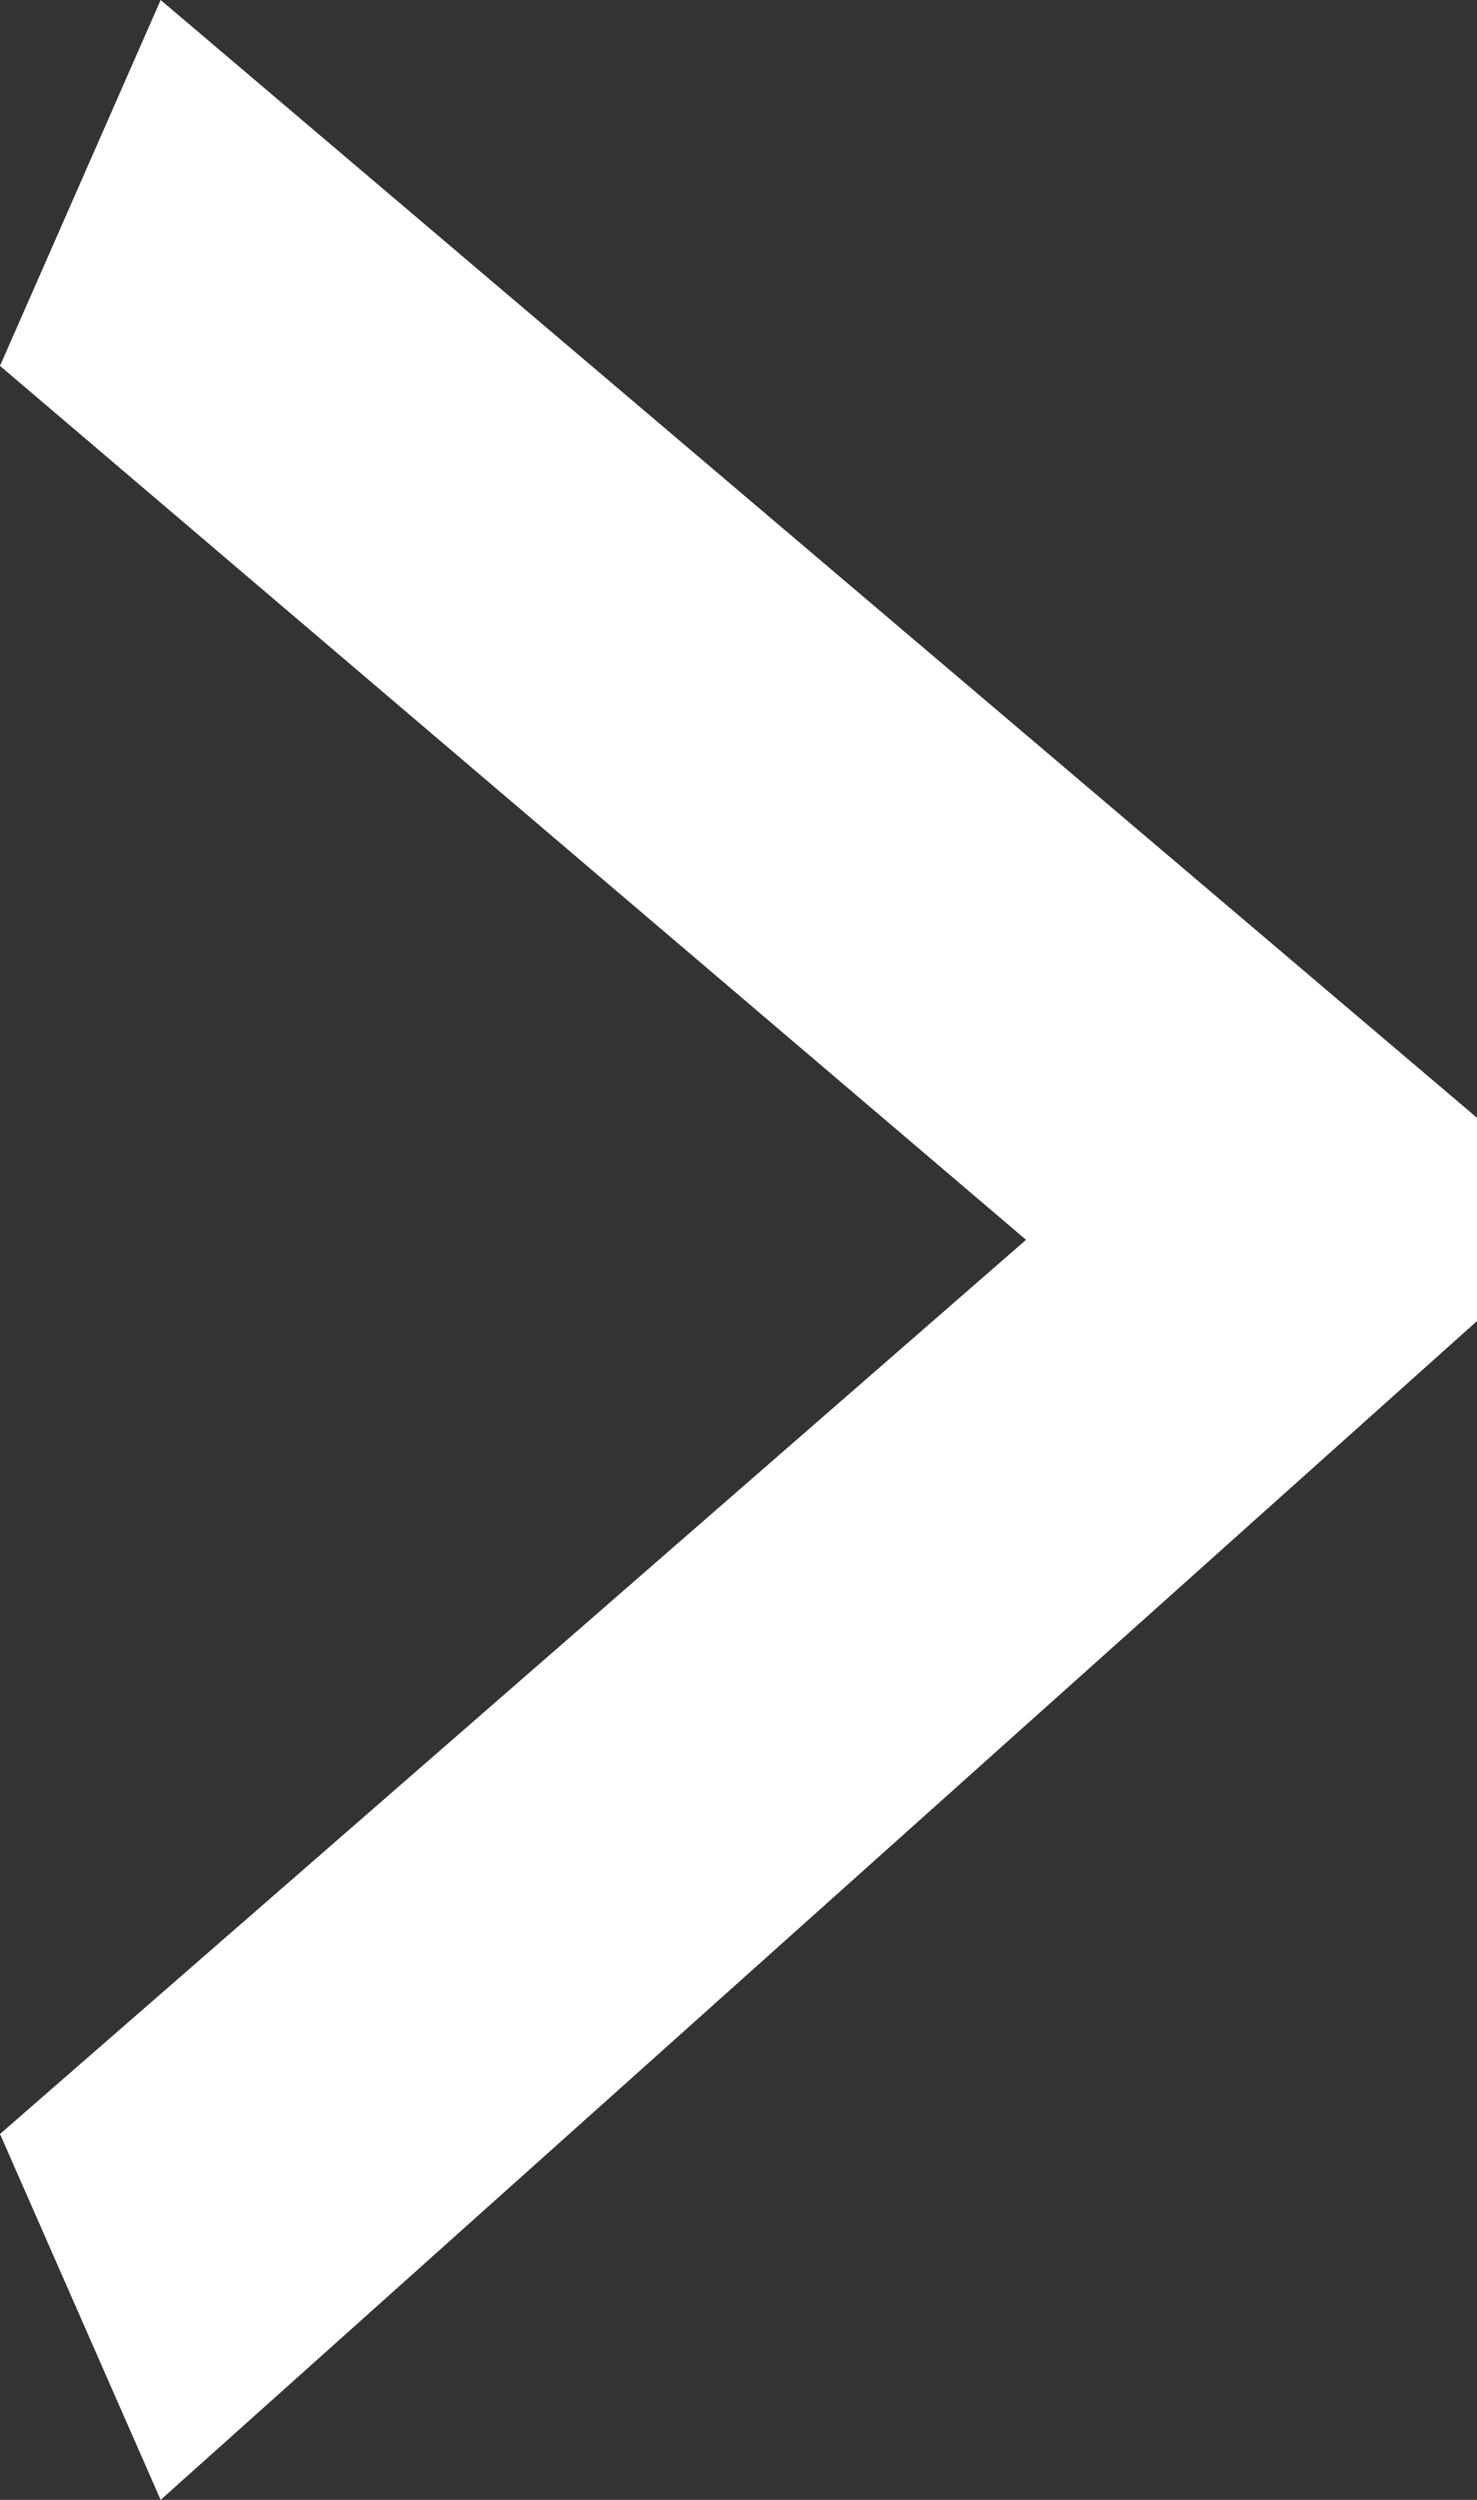
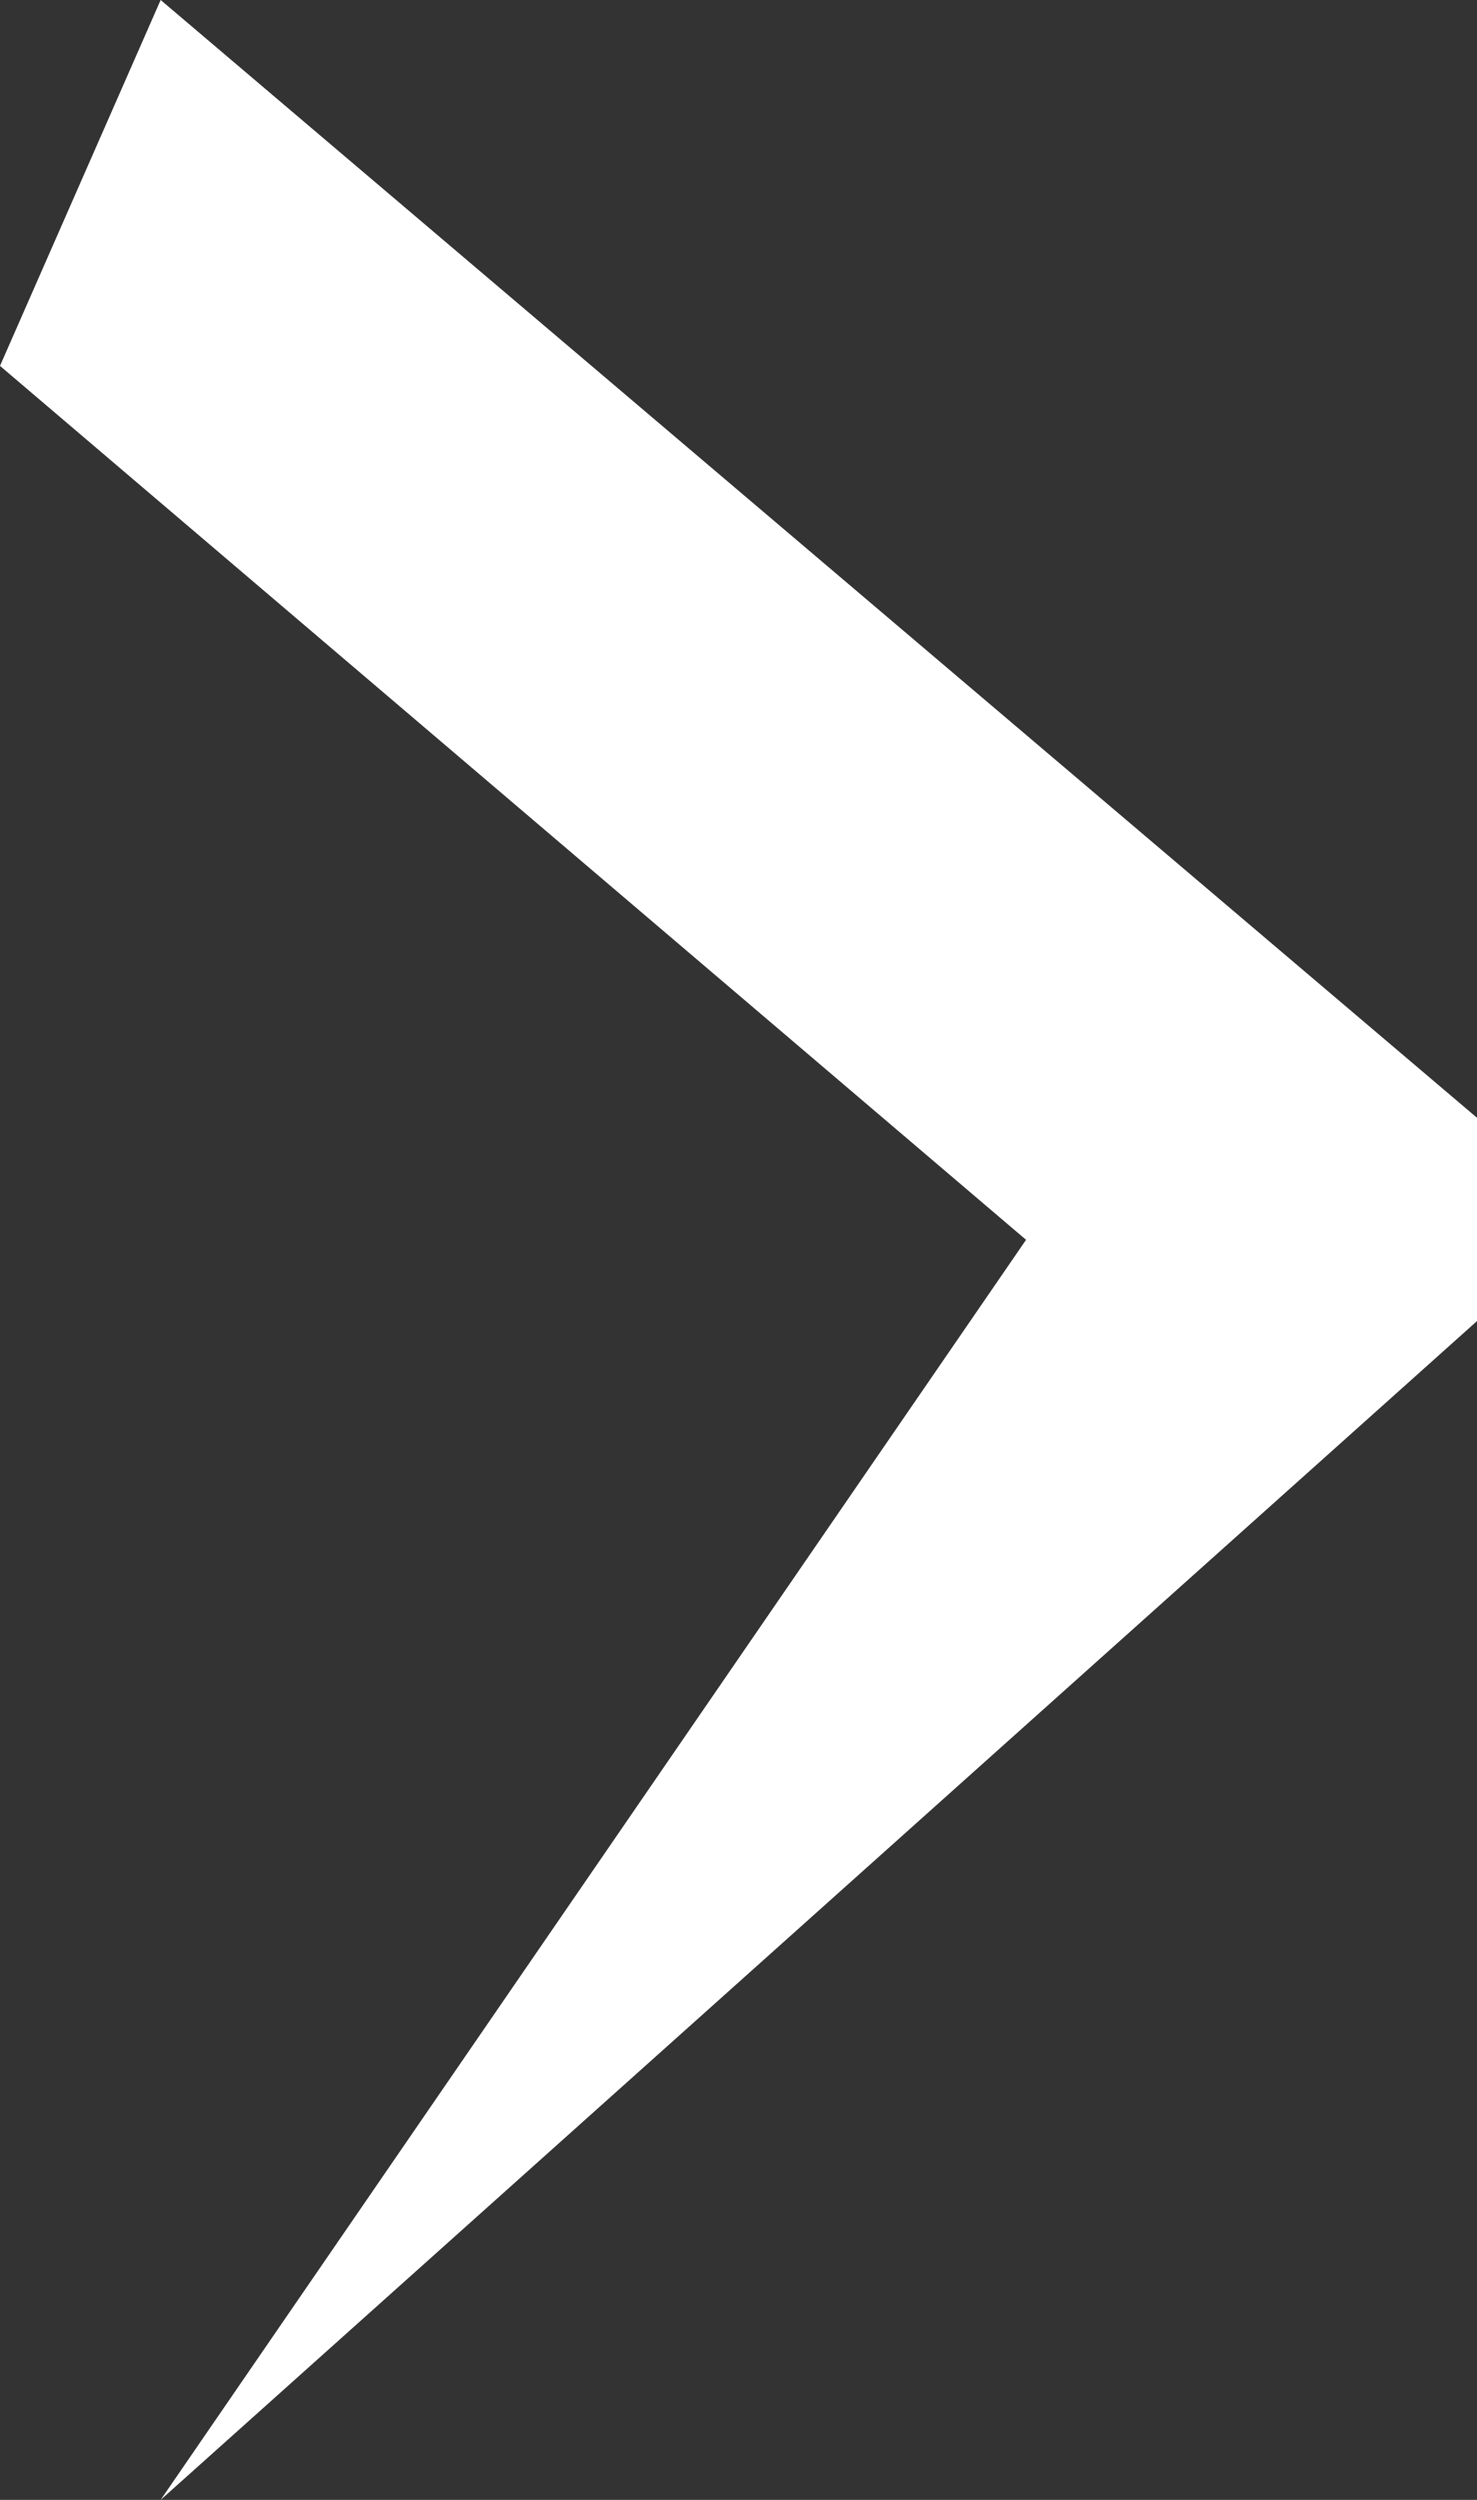
<svg xmlns="http://www.w3.org/2000/svg" width="13" height="22" viewBox="0 0 13 22" fill="none">
  <rect x="0" y="0" width="13" height="22" fill="#333333" stroke="none" />
-   <path d="M1.414 -1.23626e-07L-1.64184e-06 3.22L9.031 10.911L-2.81459e-07 18.78L1.414 22L13 11.626L13 9.837L1.414 -1.23626e-07Z" fill="white" />
+   <path d="M1.414 -1.23626e-07L-1.64184e-06 3.22L9.031 10.911L1.414 22L13 11.626L13 9.837L1.414 -1.23626e-07Z" fill="white" />
</svg>